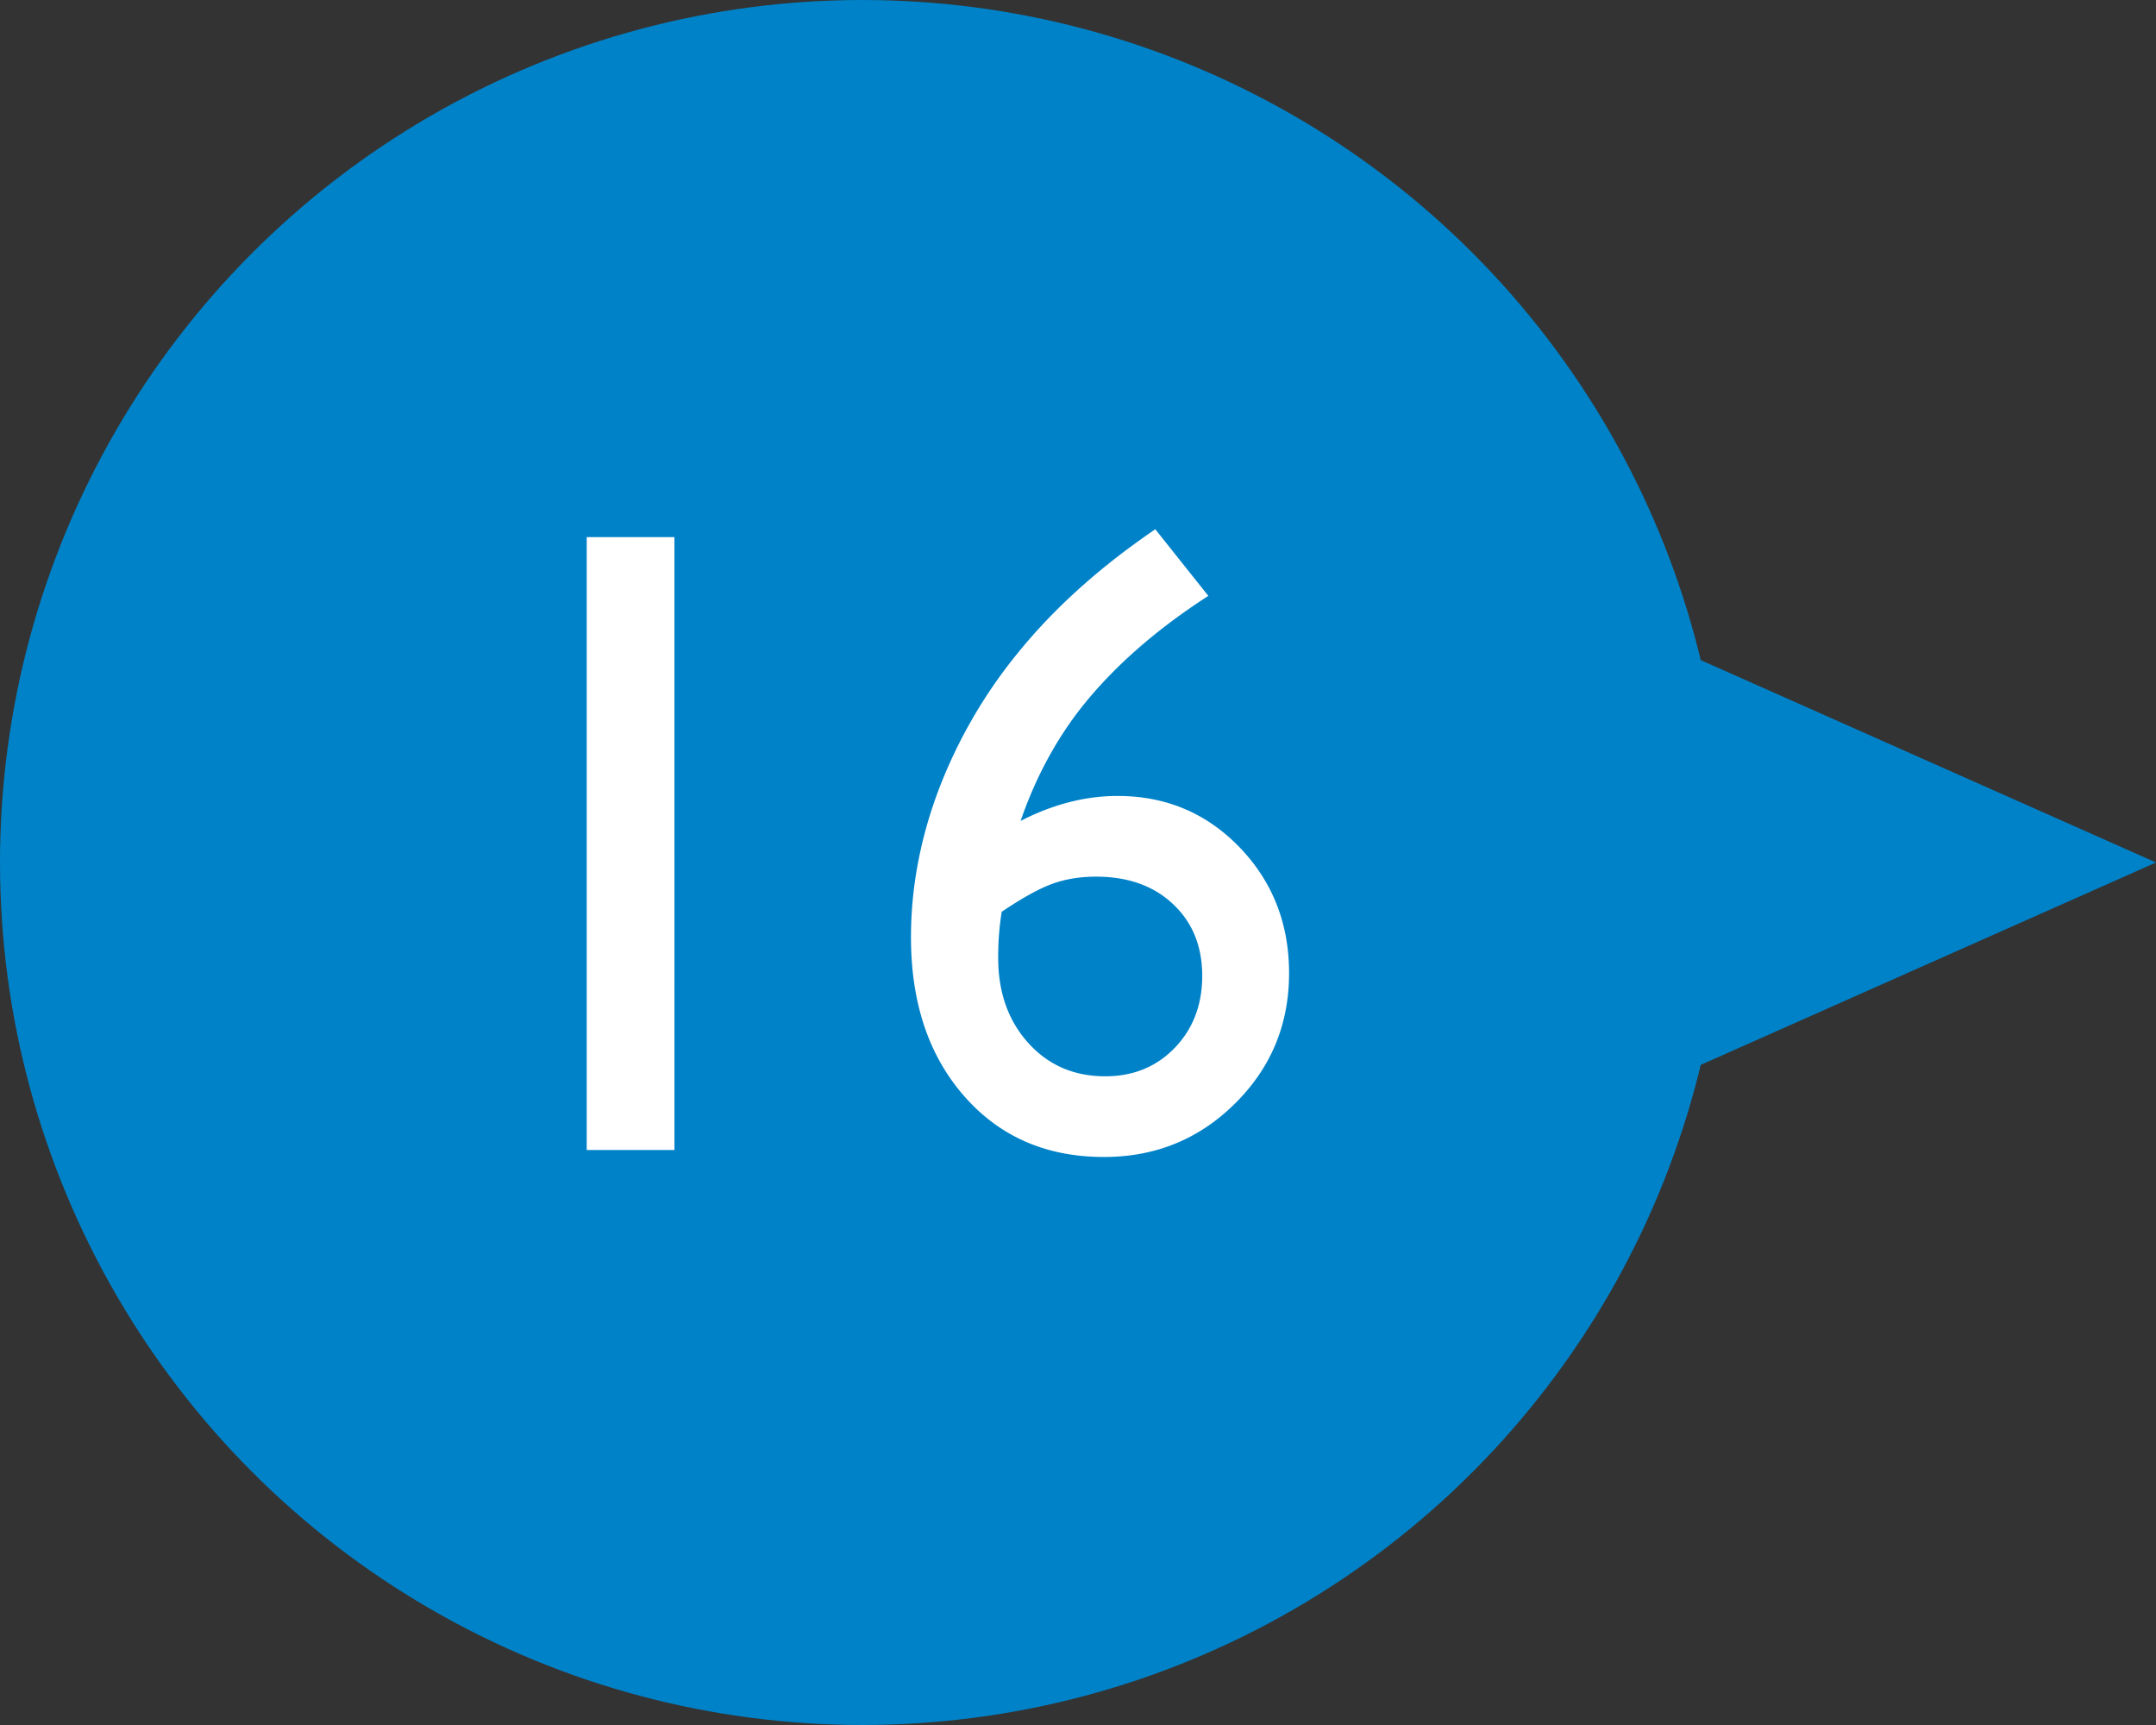
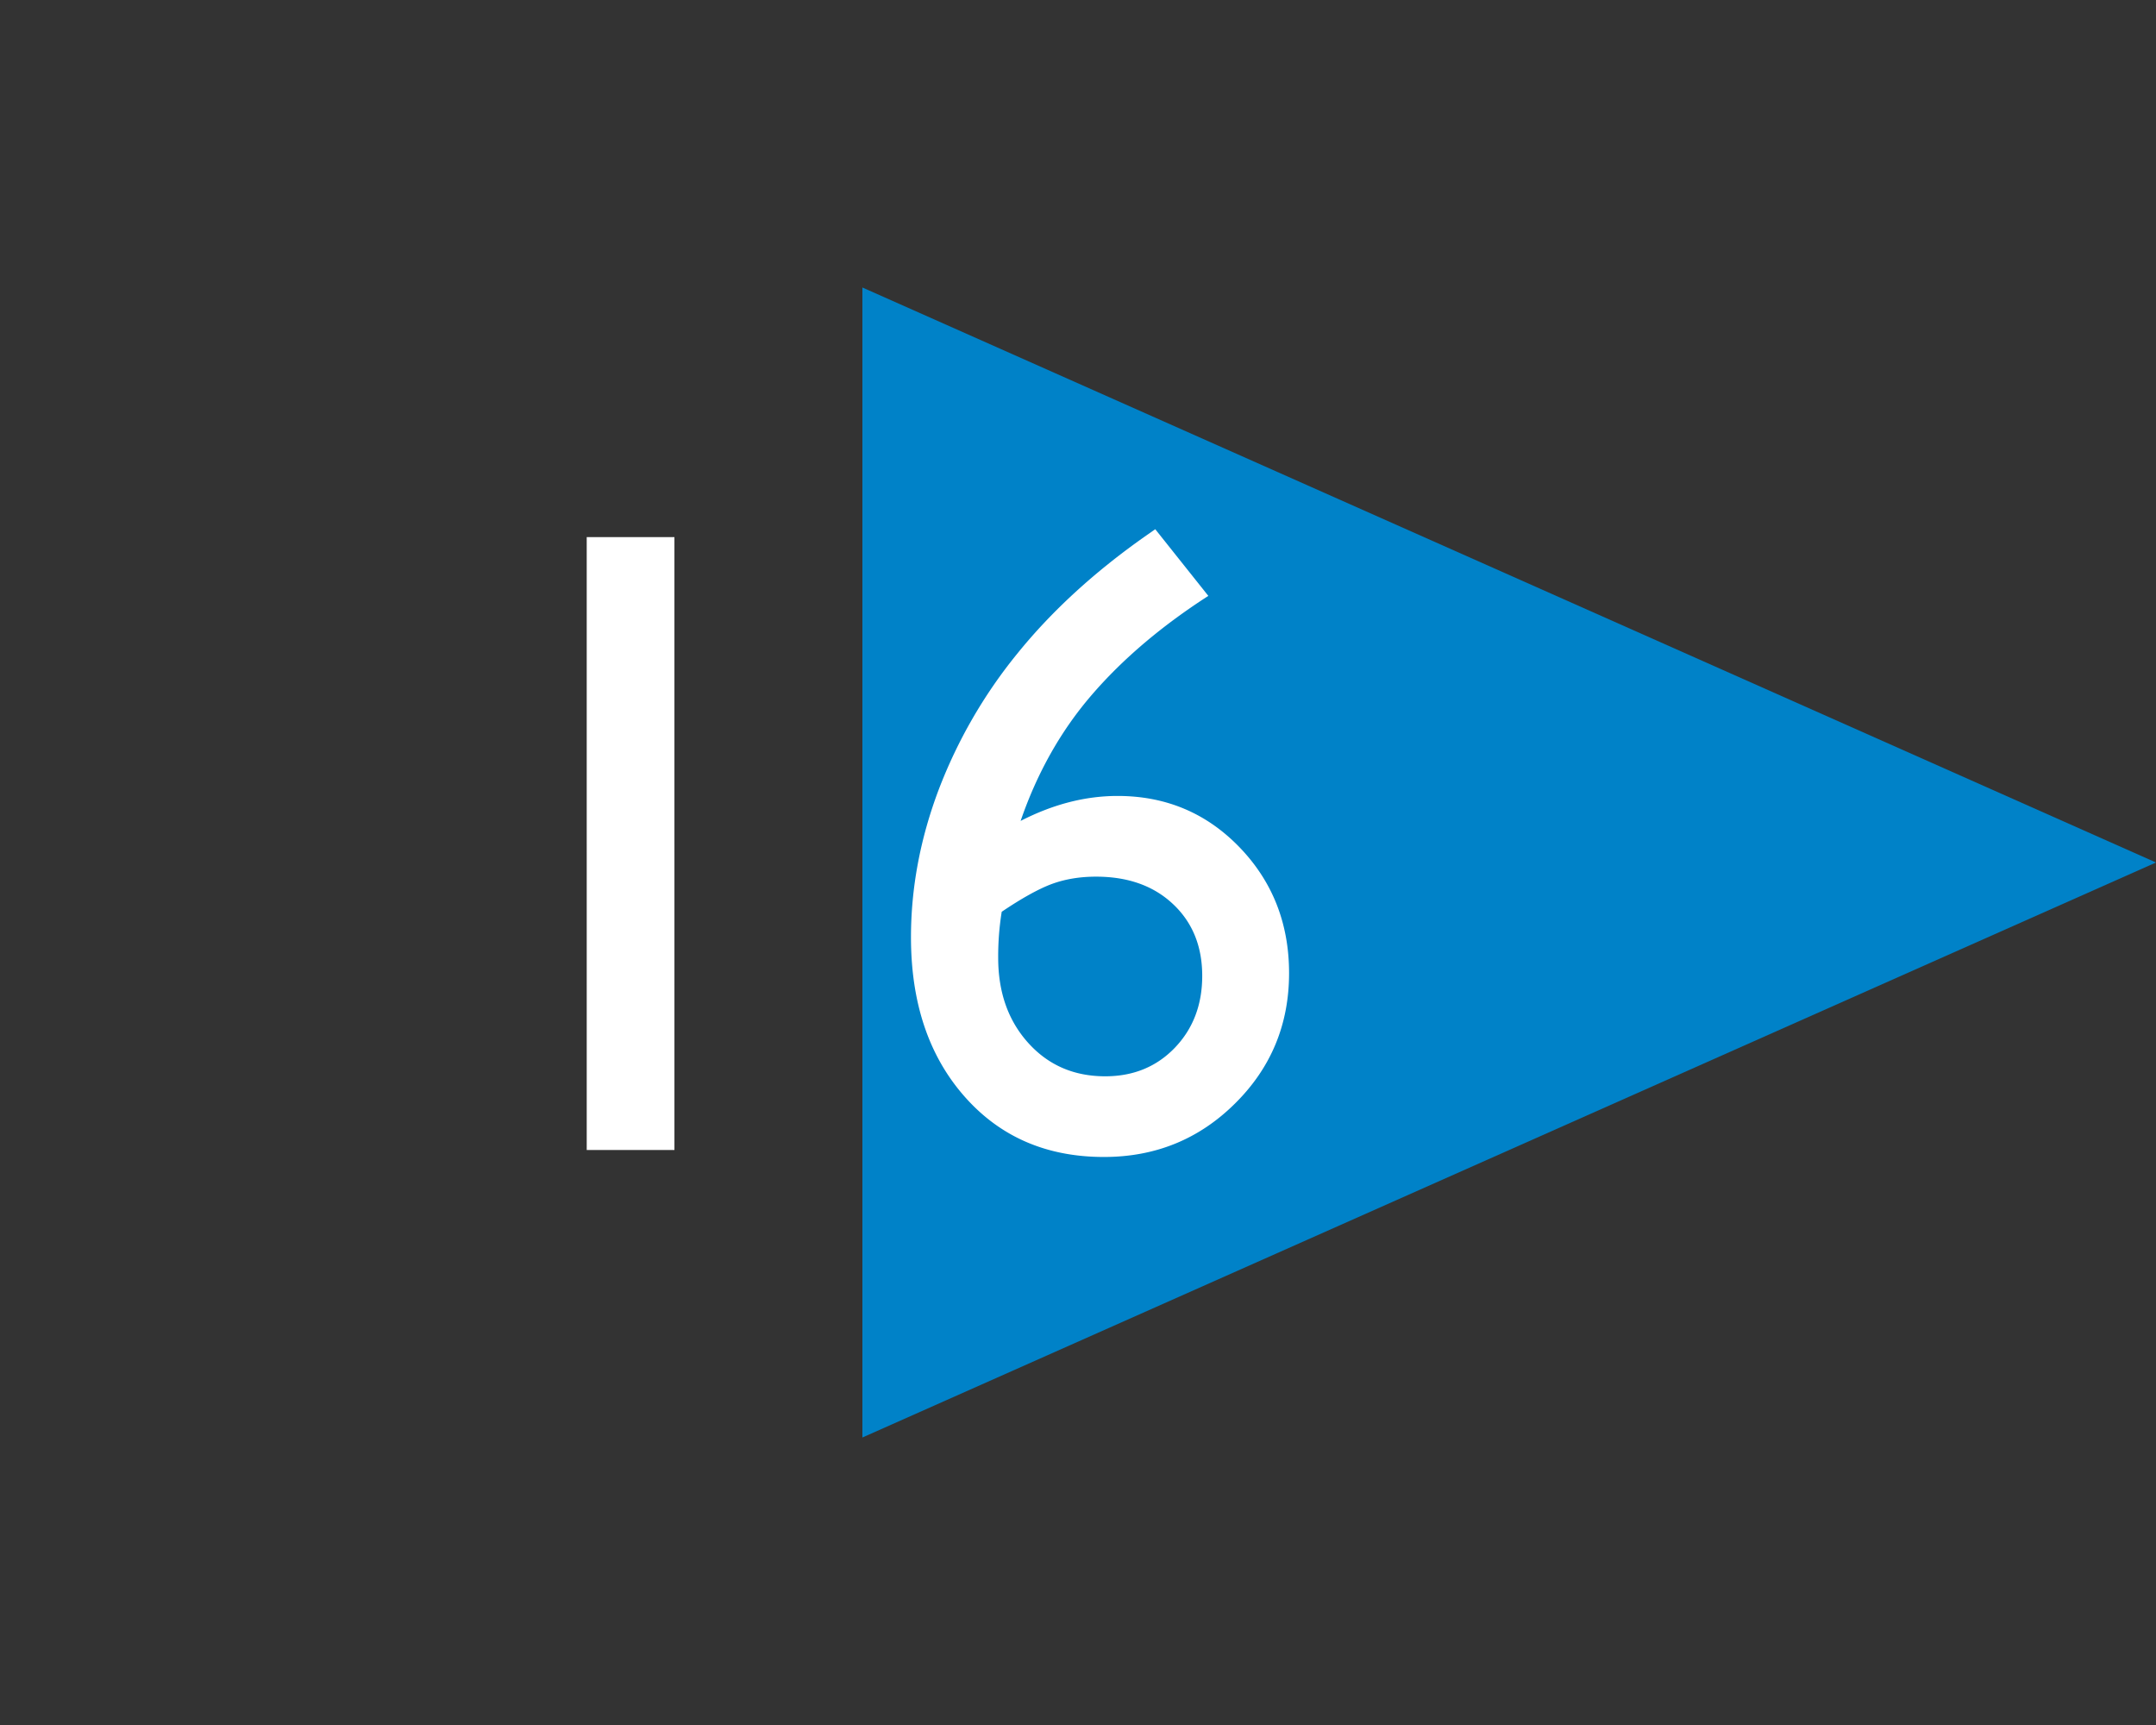
<svg xmlns="http://www.w3.org/2000/svg" baseProfile="tiny" width="60" height="48" xml:space="preserve">
  <rect width="100%" height="100%" fill="#333333" stroke="none" />
  <path fill="#0082C8" d="m24 40 36-16L24 8z" />
-   <circle fill="#0082C8" cx="24" cy="24" r="24" />
  <path d="M16.328 14.946h2.441V32h-2.441V14.946zm15.578-.049.244-.171 1.477 1.855c-1.303.84-2.383 1.757-3.241 2.752-.858.994-1.52 2.165-1.983 3.51.903-.464 1.803-.695 2.697-.695 1.344 0 2.475.476 3.395 1.428.919.953 1.379 2.121 1.379 3.503 0 1.424-.5 2.633-1.502 3.625-1 .994-2.217 1.49-3.649 1.49-1.604 0-2.899-.564-3.888-1.691-.989-1.127-1.483-2.602-1.483-4.424 0-1.367.255-2.729.763-4.084a13.751 13.751 0 0 1 2.197-3.809c.956-1.183 2.153-2.28 3.594-3.289zm-4.029 10.474a7.805 7.805 0 0 0-.098 1.281c0 .961.279 1.75.837 2.369s1.271.928 2.142.928c.781 0 1.427-.264 1.936-.793.508-.529.763-1.197.763-2.002 0-.822-.271-1.488-.812-1.996-.541-.51-1.256-.764-2.143-.764-.456 0-.869.07-1.239.207-.37.139-.832.397-1.386.77z" fill="#FFF" />
</svg>